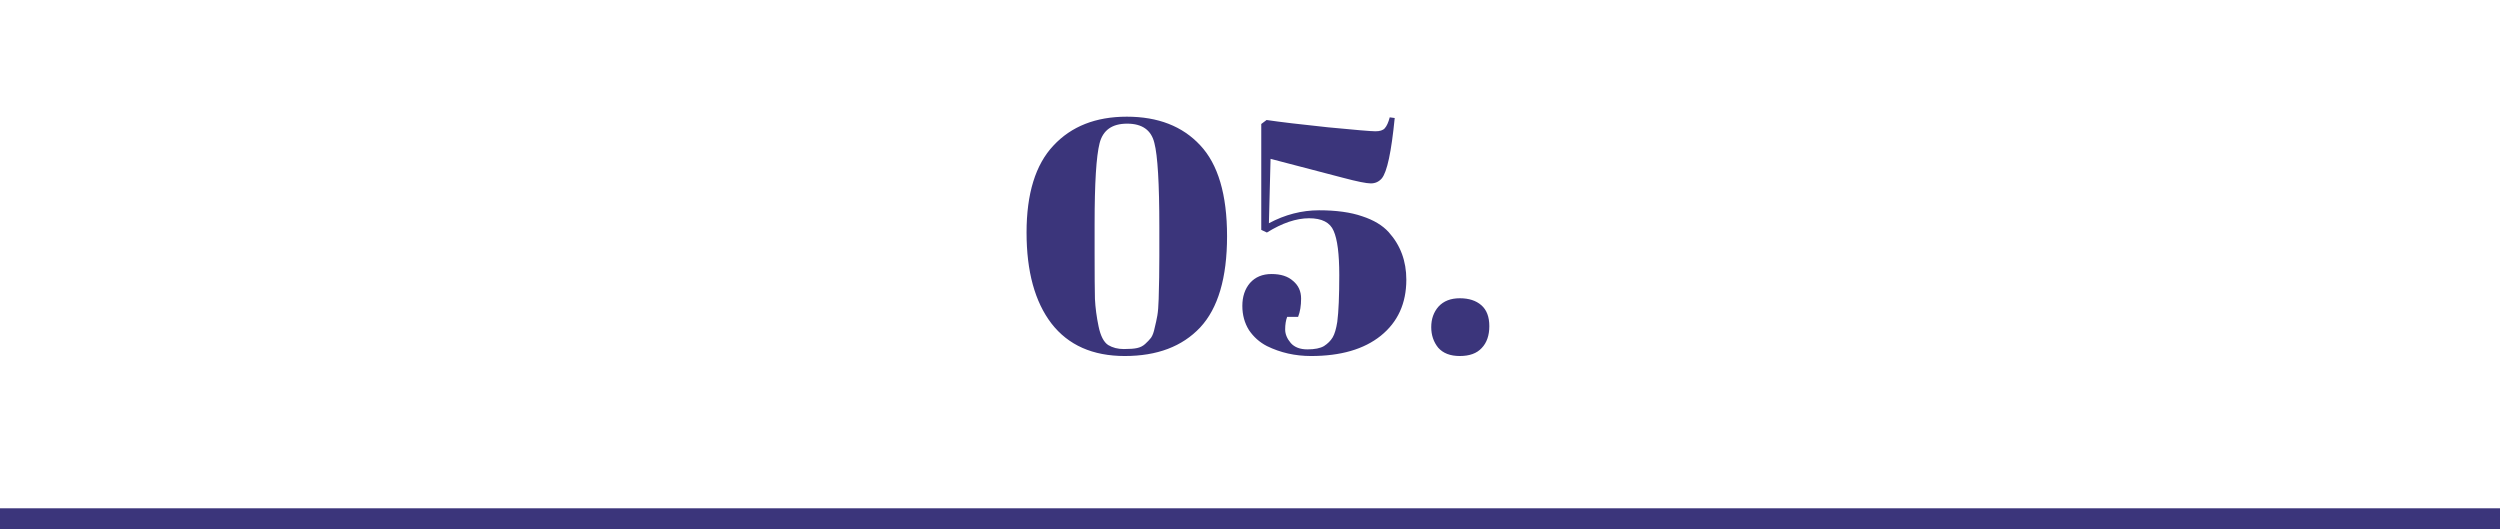
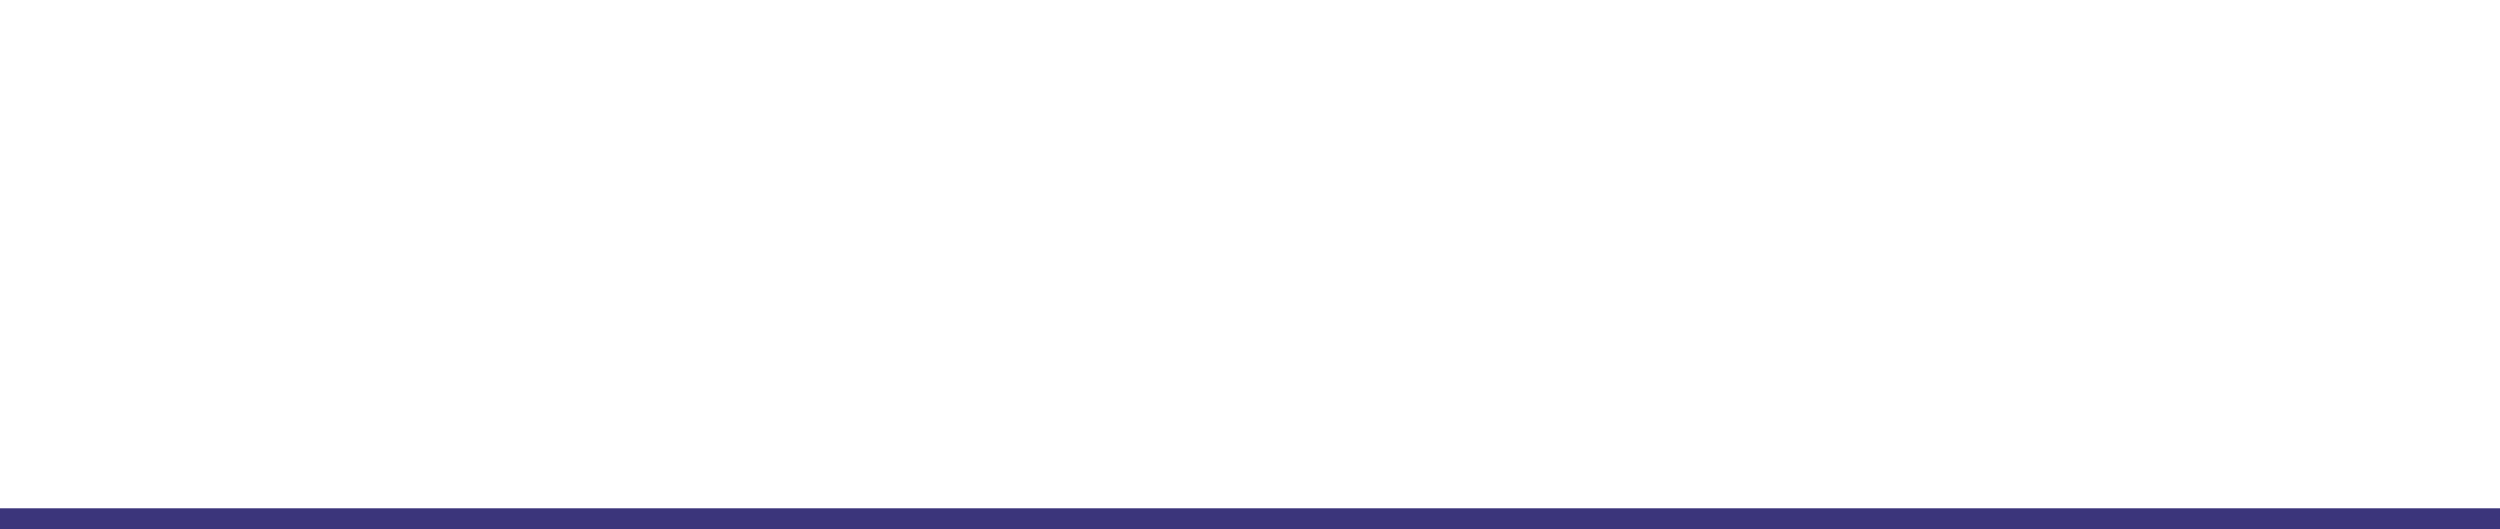
<svg xmlns="http://www.w3.org/2000/svg" width="241" height="51" viewBox="0 0 241 51" fill="none">
-   <path d="M108.432 34.32C105.339 34.32 102.981 33.275 101.36 31.184C99.76 29.093 98.96 26.171 98.96 22.416C98.96 18.661 99.824 15.867 101.552 14.032C103.28 12.176 105.637 11.248 108.624 11.248C111.632 11.248 113.989 12.165 115.696 14C117.424 15.835 118.288 18.757 118.288 22.768C118.288 26.779 117.424 29.712 115.696 31.568C113.968 33.403 111.547 34.32 108.432 34.32ZM105.52 21.584V24.432C105.52 26.501 105.531 27.963 105.552 28.816C105.595 29.669 105.712 30.555 105.904 31.472C106.096 32.389 106.405 32.987 106.832 33.264C107.259 33.52 107.76 33.648 108.336 33.648C108.912 33.648 109.339 33.616 109.616 33.552C109.915 33.488 110.171 33.36 110.384 33.168C110.619 32.955 110.811 32.752 110.96 32.56C111.109 32.347 111.227 32.027 111.312 31.6C111.419 31.173 111.504 30.779 111.568 30.416C111.632 30.053 111.675 29.52 111.696 28.816C111.739 27.451 111.76 26.075 111.76 24.688V21.872C111.76 17.691 111.6 14.992 111.28 13.776C110.981 12.539 110.107 11.92 108.656 11.92C107.205 11.92 106.32 12.549 106 13.808C105.68 15.067 105.52 17.659 105.52 21.584ZM129.106 26.512C129.106 24.485 128.925 23.067 128.562 22.256C128.221 21.445 127.431 21.04 126.194 21.04C124.957 21.04 123.602 21.499 122.13 22.416L121.586 22.16V11.952L122.098 11.568C123.399 11.76 125.373 11.995 128.018 12.272C130.663 12.528 132.189 12.656 132.594 12.656C133.021 12.656 133.319 12.56 133.49 12.368C133.682 12.155 133.842 11.803 133.97 11.312L134.45 11.376C134.13 14.64 133.714 16.581 133.202 17.2C132.925 17.52 132.573 17.68 132.146 17.68C131.719 17.68 130.823 17.499 129.458 17.136L122.482 15.312L122.322 21.52C123.879 20.688 125.49 20.272 127.154 20.272C128.818 20.272 130.205 20.464 131.314 20.848C132.423 21.211 133.277 21.723 133.874 22.384C135.005 23.643 135.57 25.168 135.57 26.96C135.57 29.243 134.749 31.045 133.106 32.368C131.485 33.669 129.245 34.32 126.386 34.32C124.85 34.32 123.431 34 122.13 33.36C121.426 32.997 120.85 32.485 120.402 31.824C119.975 31.141 119.762 30.363 119.762 29.488C119.762 28.592 120.007 27.856 120.498 27.28C121.01 26.704 121.703 26.416 122.578 26.416C123.474 26.416 124.167 26.64 124.658 27.088C125.17 27.515 125.426 28.08 125.426 28.784C125.426 29.467 125.33 30.053 125.138 30.544H124.082C123.954 30.885 123.89 31.291 123.89 31.76C123.89 32.208 124.071 32.645 124.434 33.072C124.797 33.477 125.33 33.68 126.034 33.68C126.738 33.68 127.271 33.573 127.634 33.36C127.997 33.125 128.274 32.848 128.466 32.528C128.658 32.208 128.807 31.707 128.914 31.024C129.042 30.043 129.106 28.539 129.106 26.512ZM140.723 34.32C139.806 34.32 139.113 34.053 138.643 33.52C138.195 32.965 137.971 32.304 137.971 31.536C137.971 30.747 138.206 30.085 138.675 29.552C139.166 29.019 139.849 28.752 140.723 28.752C141.598 28.752 142.291 28.976 142.803 29.424C143.315 29.872 143.571 30.544 143.571 31.44C143.571 32.336 143.326 33.04 142.835 33.552C142.366 34.064 141.662 34.32 140.723 34.32Z" fill="#3B357B" />
  <line y1="50" x2="241" y2="50" stroke="#3B357B" stroke-width="2" />
</svg>